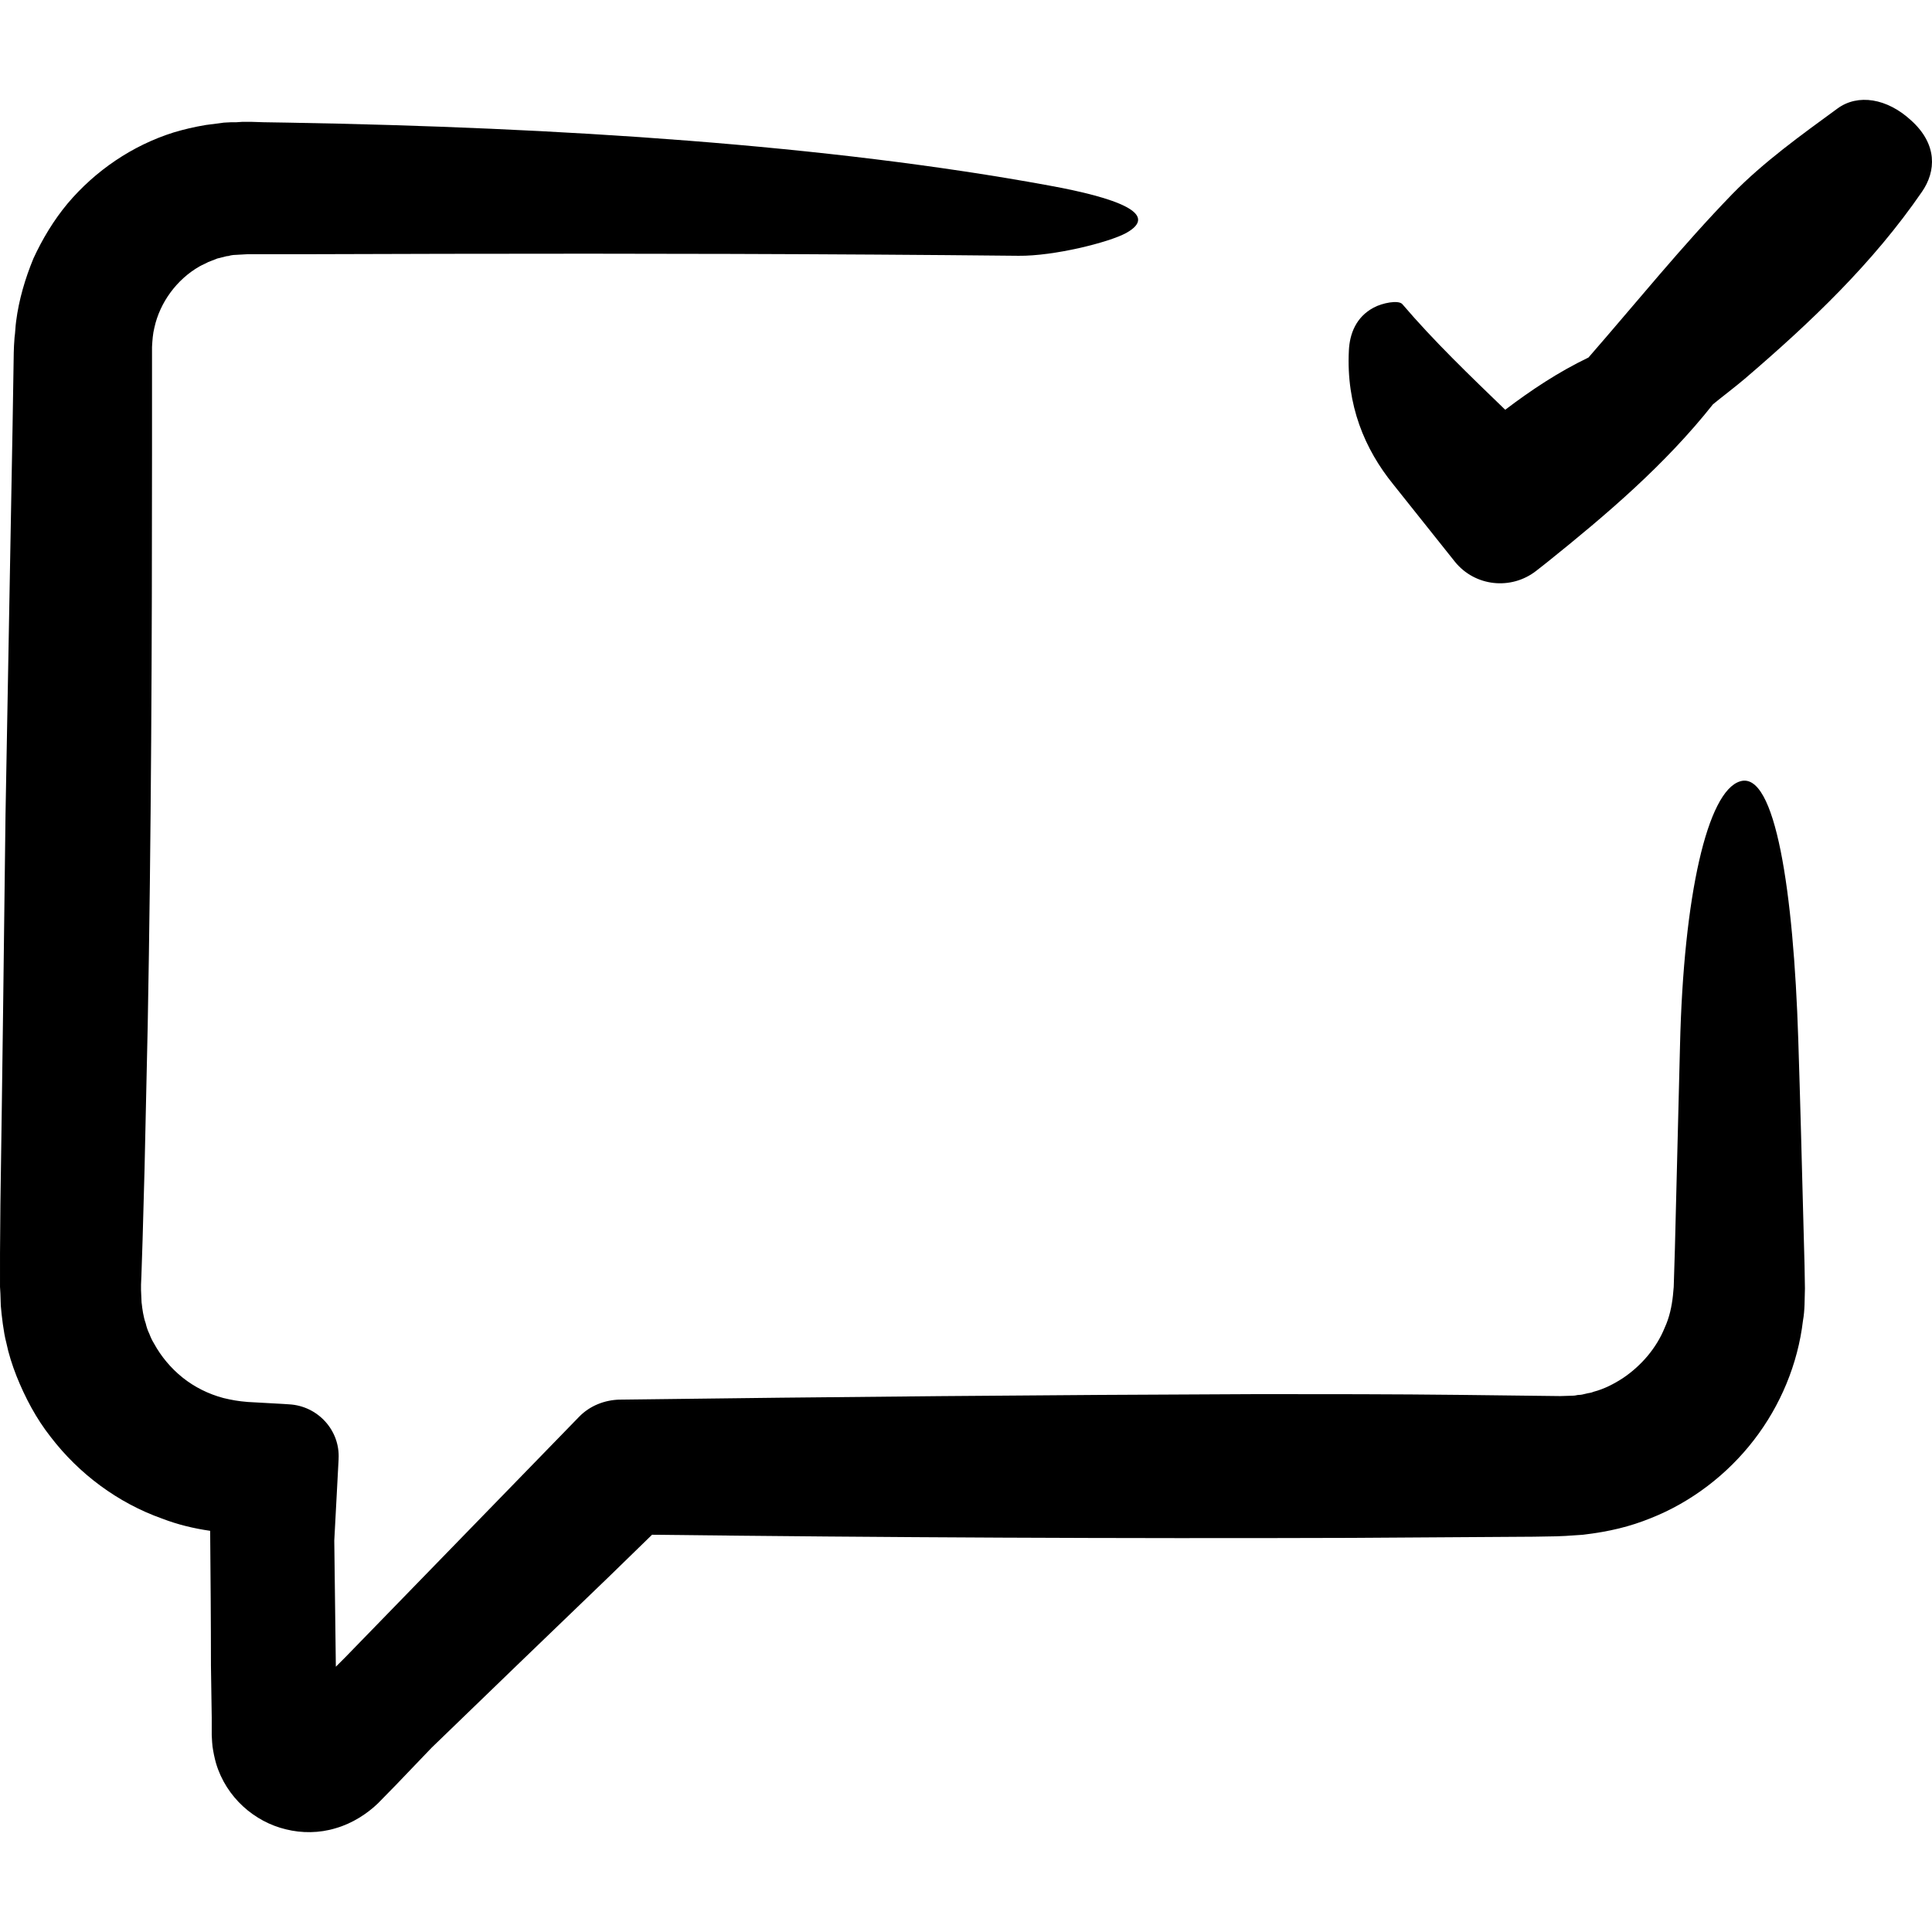
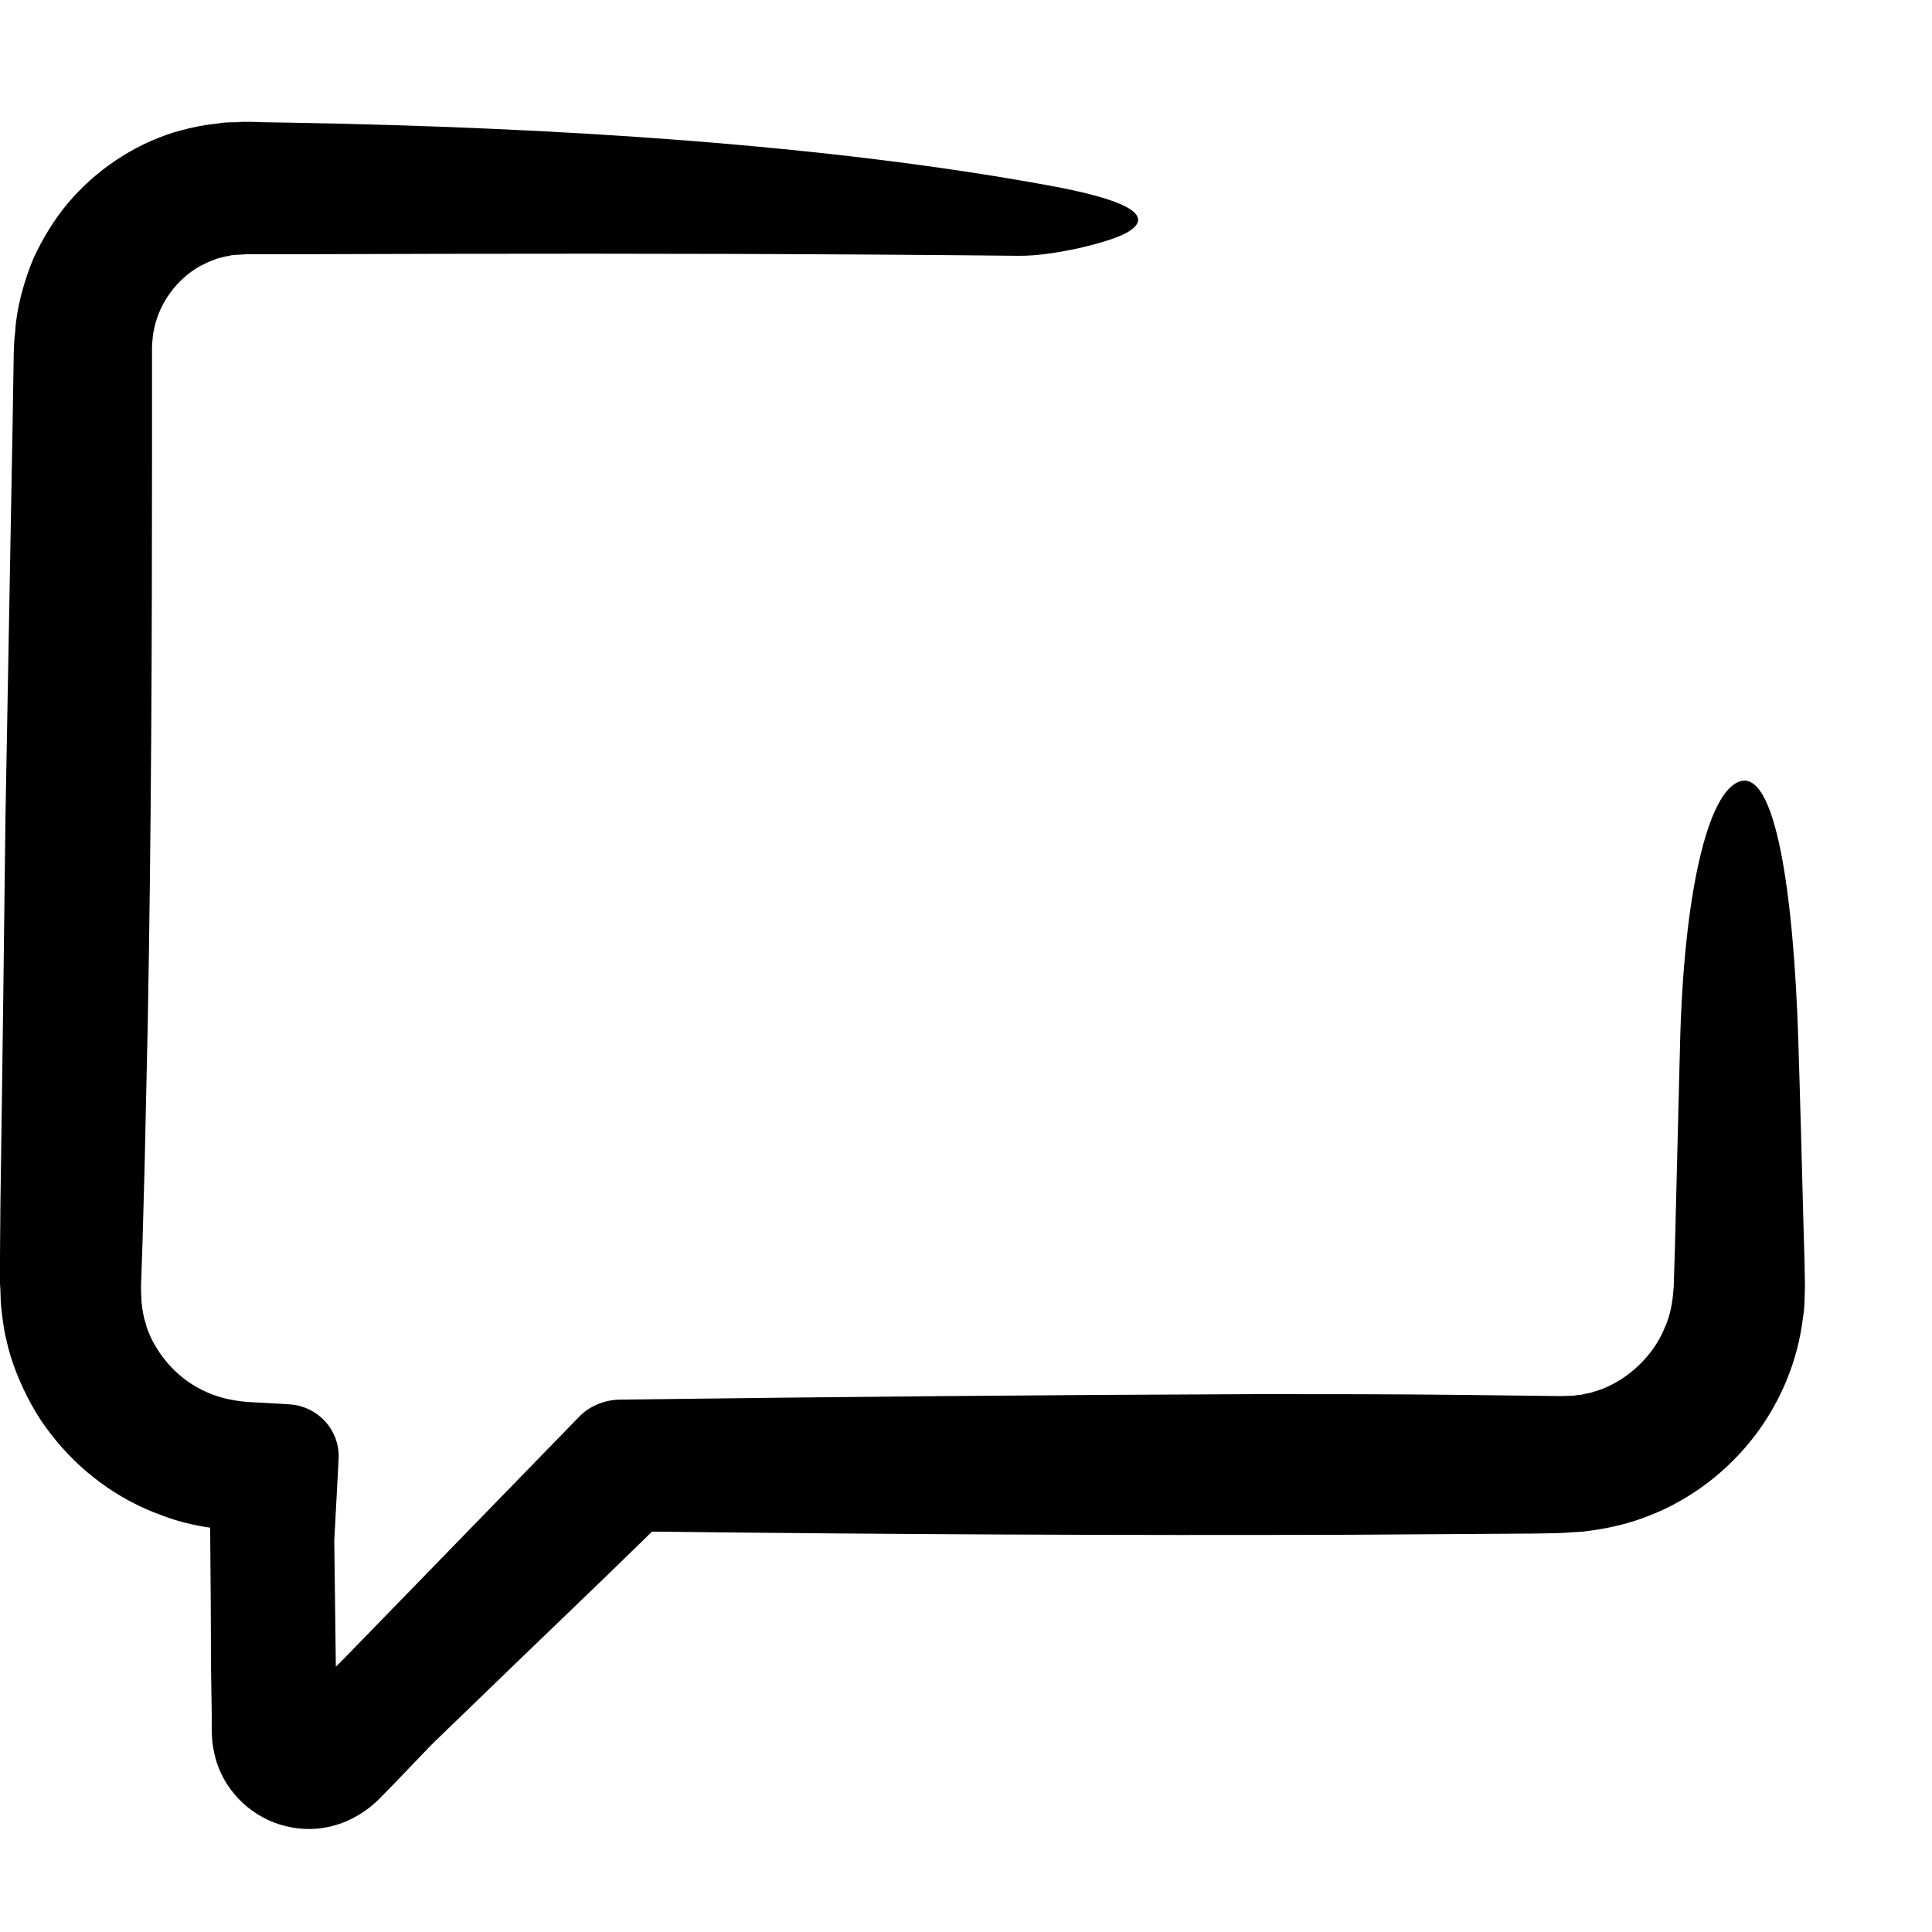
<svg xmlns="http://www.w3.org/2000/svg" fill="#000000" height="800px" width="800px" version="1.1" id="Capa_1" viewBox="0 0 491.853 491.853" xml:space="preserve">
  <g>
    <g>
-       <path d="M486.5,30.618c-6.1-5.6-13.5-6.8-18.7-3c-9.3,6.8-18.8,13.6-26.8,21.8c-12.8,13.2-24.4,27.6-36.6,41.6    c-7.7,3.7-14.6,8.3-21.2,13.3c-9-8.7-18.1-17.4-26.2-26.9c-1-1.1-5.1-0.3-7.3,0.9c-4.5,2.4-6.1,6.7-6.3,10.9    c-0.7,13.9,4,25.1,11.3,34.1l15.7,19.7l0,0c5.1,6.3,14.3,7.3,20.7,2.3l2.8-2.2c15.2-12.2,30-24.8,42.2-40.2    c2.7-2.2,5.5-4.3,8.1-6.5c16.7-14.3,32.6-29.4,45.1-47.6C492.9,43.618,493.3,36.718,486.5,30.618z" />
-       <path d="M459.1,310.718c-0.4-15.4-0.8-30.8-1.3-46.3c-1.2-37.3-5.8-68.3-14.8-65.5c-8.3,2.5-14.4,29-15.3,67.3    c-0.4,17.2-0.9,34.4-1.3,51.7l-0.2,6.5l-0.1,3.2l-0.2,2.2c-0.3,2.8-0.9,5.6-2.1,8.2c-2.1,5.2-6,9.7-10.6,12.8    c-2.3,1.5-4.8,2.8-7.5,3.5c-0.6,0.3-1.3,0.3-2,0.5s-1.3,0.3-1.7,0.3c-0.6,0-0.8,0.2-1.6,0.2l-3.2,0.1l-25.1-0.3    c-17.3-0.2-34.5-0.2-51.8-0.2c-54.1,0.2-108.2,0.7-162.2,1.4h-0.4c-3.7,0.1-7.5,1.5-10.3,4.4l-59.6,61.3l-2.3,2.3l-0.4-32.1    c0.4-6.9,0.7-13.7,1.1-20.7v-0.1c0.4-7.3-5.3-13.5-12.6-13.9l-1.5-0.1l-9-0.5c-2.5-0.2-4.1-0.5-6.2-1c-3.8-1-7.4-2.8-10.4-5.2    c-3-2.4-5.5-5.4-7.3-8.7c-0.5-0.8-0.9-1.7-1.2-2.5c-0.4-0.8-0.7-1.7-0.9-2.6c-0.6-1.6-0.9-3.9-1-4.9c-0.1-0.2-0.1-2.1-0.2-3.6    v-1.1v-0.3v-0.1c0,1.7,0,0.4,0,0.7v-0.6l0.1-2.3l0.3-9.1l0.5-18.1c0.3-12.1,0.5-24.2,0.8-36.3c0.9-48.5,1.1-97.1,1.1-145.8v-18.3    v-8.8c0.1-1.7,0.2-3.3,0.6-4.9c1.4-6.4,5.7-12.3,11.5-15.6c0.7-0.4,1.5-0.7,2.2-1.1l2.3-0.9l2.4-0.6c0.6,0,0.7-0.2,1.7-0.3    l3.6-0.2h4.6h9.1l36.6-0.1c48.7-0.1,97.4,0,146,0.5c9,0.1,23-3.4,27.4-5.8c8.8-4.9-2.6-9-19.7-12.1    c-56.1-10.3-124.4-14.8-193.7-16l-6.2-0.1l-3.1-0.1h-0.8h-0.4h-1.1l-1.5,0.1c-1.1,0-1.9,0-3.2,0.1l-4.6,0.6    c-3,0.5-5.5,1.1-8.2,1.9c-10.5,3.3-19.9,9.7-27,18.1c-3.5,4.2-6.4,9-8.7,14c-2.1,5.1-3.7,10.5-4.4,16c-0.2,1.4-0.2,2.8-0.4,4.1    c-0.1,1.4-0.2,2.9-0.2,3.8l-0.1,6.2l-0.2,12.4c-0.6,33-1.2,66.1-1.8,99.1c-0.4,33.1-0.8,66.1-1.3,99.2l-0.1,12.4v6.2v1.6v0.8    l0.1,1.7l0.1,3.1c0.2,2.4,0.7,6.8,1.4,9.4c0.6,2.9,1.5,5.7,2.6,8.5c2.2,5.5,5,10.8,8.7,15.5c7.2,9.4,17.1,16.8,28.4,20.8    c3.9,1.5,8,2.5,12.2,3.1c0.1,11.4,0.2,22.9,0.2,34.3l0.2,13.2v3.3v0.8v0.4l0.1,1.8l0.1,1.1c0.2,1.4,0.5,2.9,0.9,4.3    c2.6,8.7,9.8,14.9,17.8,16.8c4,1,8.5,1,12.7-0.3c4.2-1.2,8-3.7,10.7-6.3l4.6-4.7l9.1-9.5c14.9-14.4,29.9-28.9,44.9-43.3l11.2-10.9    c59.4,0.7,118.7,1,178,0.8l46.4-0.3l5.8-0.1l2.4-0.1l1.4-0.1l3-0.2c6.8-0.8,12-2.1,17.2-4.2c10.4-4.1,19.6-11.2,26.3-19.9    c6.8-8.8,11.2-19.4,12.5-30.4c0.5-2.7,0.4-5.5,0.5-8.2l-0.1-5.9L459.1,310.718z" />
+       <path d="M459.1,310.718c-0.4-15.4-0.8-30.8-1.3-46.3c-1.2-37.3-5.8-68.3-14.8-65.5c-8.3,2.5-14.4,29-15.3,67.3    c-0.4,17.2-0.9,34.4-1.3,51.7l-0.2,6.5l-0.1,3.2l-0.2,2.2c-0.3,2.8-0.9,5.6-2.1,8.2c-2.1,5.2-6,9.7-10.6,12.8    c-2.3,1.5-4.8,2.8-7.5,3.5c-0.6,0.3-1.3,0.3-2,0.5s-1.3,0.3-1.7,0.3c-0.6,0-0.8,0.2-1.6,0.2l-3.2,0.1l-25.1-0.3    c-17.3-0.2-34.5-0.2-51.8-0.2c-54.1,0.2-108.2,0.7-162.2,1.4h-0.4c-3.7,0.1-7.5,1.5-10.3,4.4l-59.6,61.3l-2.3,2.3l-0.4-32.1    c0.4-6.9,0.7-13.7,1.1-20.7v-0.1c0.4-7.3-5.3-13.5-12.6-13.9l-1.5-0.1l-9-0.5c-2.5-0.2-4.1-0.5-6.2-1c-3.8-1-7.4-2.8-10.4-5.2    c-3-2.4-5.5-5.4-7.3-8.7c-0.5-0.8-0.9-1.7-1.2-2.5c-0.4-0.8-0.7-1.7-0.9-2.6c-0.6-1.6-0.9-3.9-1-4.9c-0.1-0.2-0.1-2.1-0.2-3.6    v-1.1v-0.3v-0.1c0,1.7,0,0.4,0,0.7v-0.6l0.1-2.3l0.3-9.1l0.5-18.1c0.3-12.1,0.5-24.2,0.8-36.3c0.9-48.5,1.1-97.1,1.1-145.8v-18.3    v-8.8c0.1-1.7,0.2-3.3,0.6-4.9c1.4-6.4,5.7-12.3,11.5-15.6c0.7-0.4,1.5-0.7,2.2-1.1l2.3-0.9l2.4-0.6c0.6,0,0.7-0.2,1.7-0.3    l3.6-0.2h4.6h9.1l36.6-0.1c48.7-0.1,97.4,0,146,0.5c9,0.1,23-3.4,27.4-5.8c8.8-4.9-2.6-9-19.7-12.1    c-56.1-10.3-124.4-14.8-193.7-16l-6.2-0.1l-3.1-0.1h-0.8h-0.4h-1.1l-1.5,0.1c-1.1,0-1.9,0-3.2,0.1l-4.6,0.6    c-3,0.5-5.5,1.1-8.2,1.9c-10.5,3.3-19.9,9.7-27,18.1c-3.5,4.2-6.4,9-8.7,14c-2.1,5.1-3.7,10.5-4.4,16c-0.2,1.4-0.2,2.8-0.4,4.1    c-0.1,1.4-0.2,2.9-0.2,3.8l-0.1,6.2l-0.2,12.4c-0.6,33-1.2,66.1-1.8,99.1c-0.4,33.1-0.8,66.1-1.3,99.2l-0.1,12.4v6.2v1.6l0.1,1.7l0.1,3.1c0.2,2.4,0.7,6.8,1.4,9.4c0.6,2.9,1.5,5.7,2.6,8.5c2.2,5.5,5,10.8,8.7,15.5c7.2,9.4,17.1,16.8,28.4,20.8    c3.9,1.5,8,2.5,12.2,3.1c0.1,11.4,0.2,22.9,0.2,34.3l0.2,13.2v3.3v0.8v0.4l0.1,1.8l0.1,1.1c0.2,1.4,0.5,2.9,0.9,4.3    c2.6,8.7,9.8,14.9,17.8,16.8c4,1,8.5,1,12.7-0.3c4.2-1.2,8-3.7,10.7-6.3l4.6-4.7l9.1-9.5c14.9-14.4,29.9-28.9,44.9-43.3l11.2-10.9    c59.4,0.7,118.7,1,178,0.8l46.4-0.3l5.8-0.1l2.4-0.1l1.4-0.1l3-0.2c6.8-0.8,12-2.1,17.2-4.2c10.4-4.1,19.6-11.2,26.3-19.9    c6.8-8.8,11.2-19.4,12.5-30.4c0.5-2.7,0.4-5.5,0.5-8.2l-0.1-5.9L459.1,310.718z" />
    </g>
  </g>
</svg>